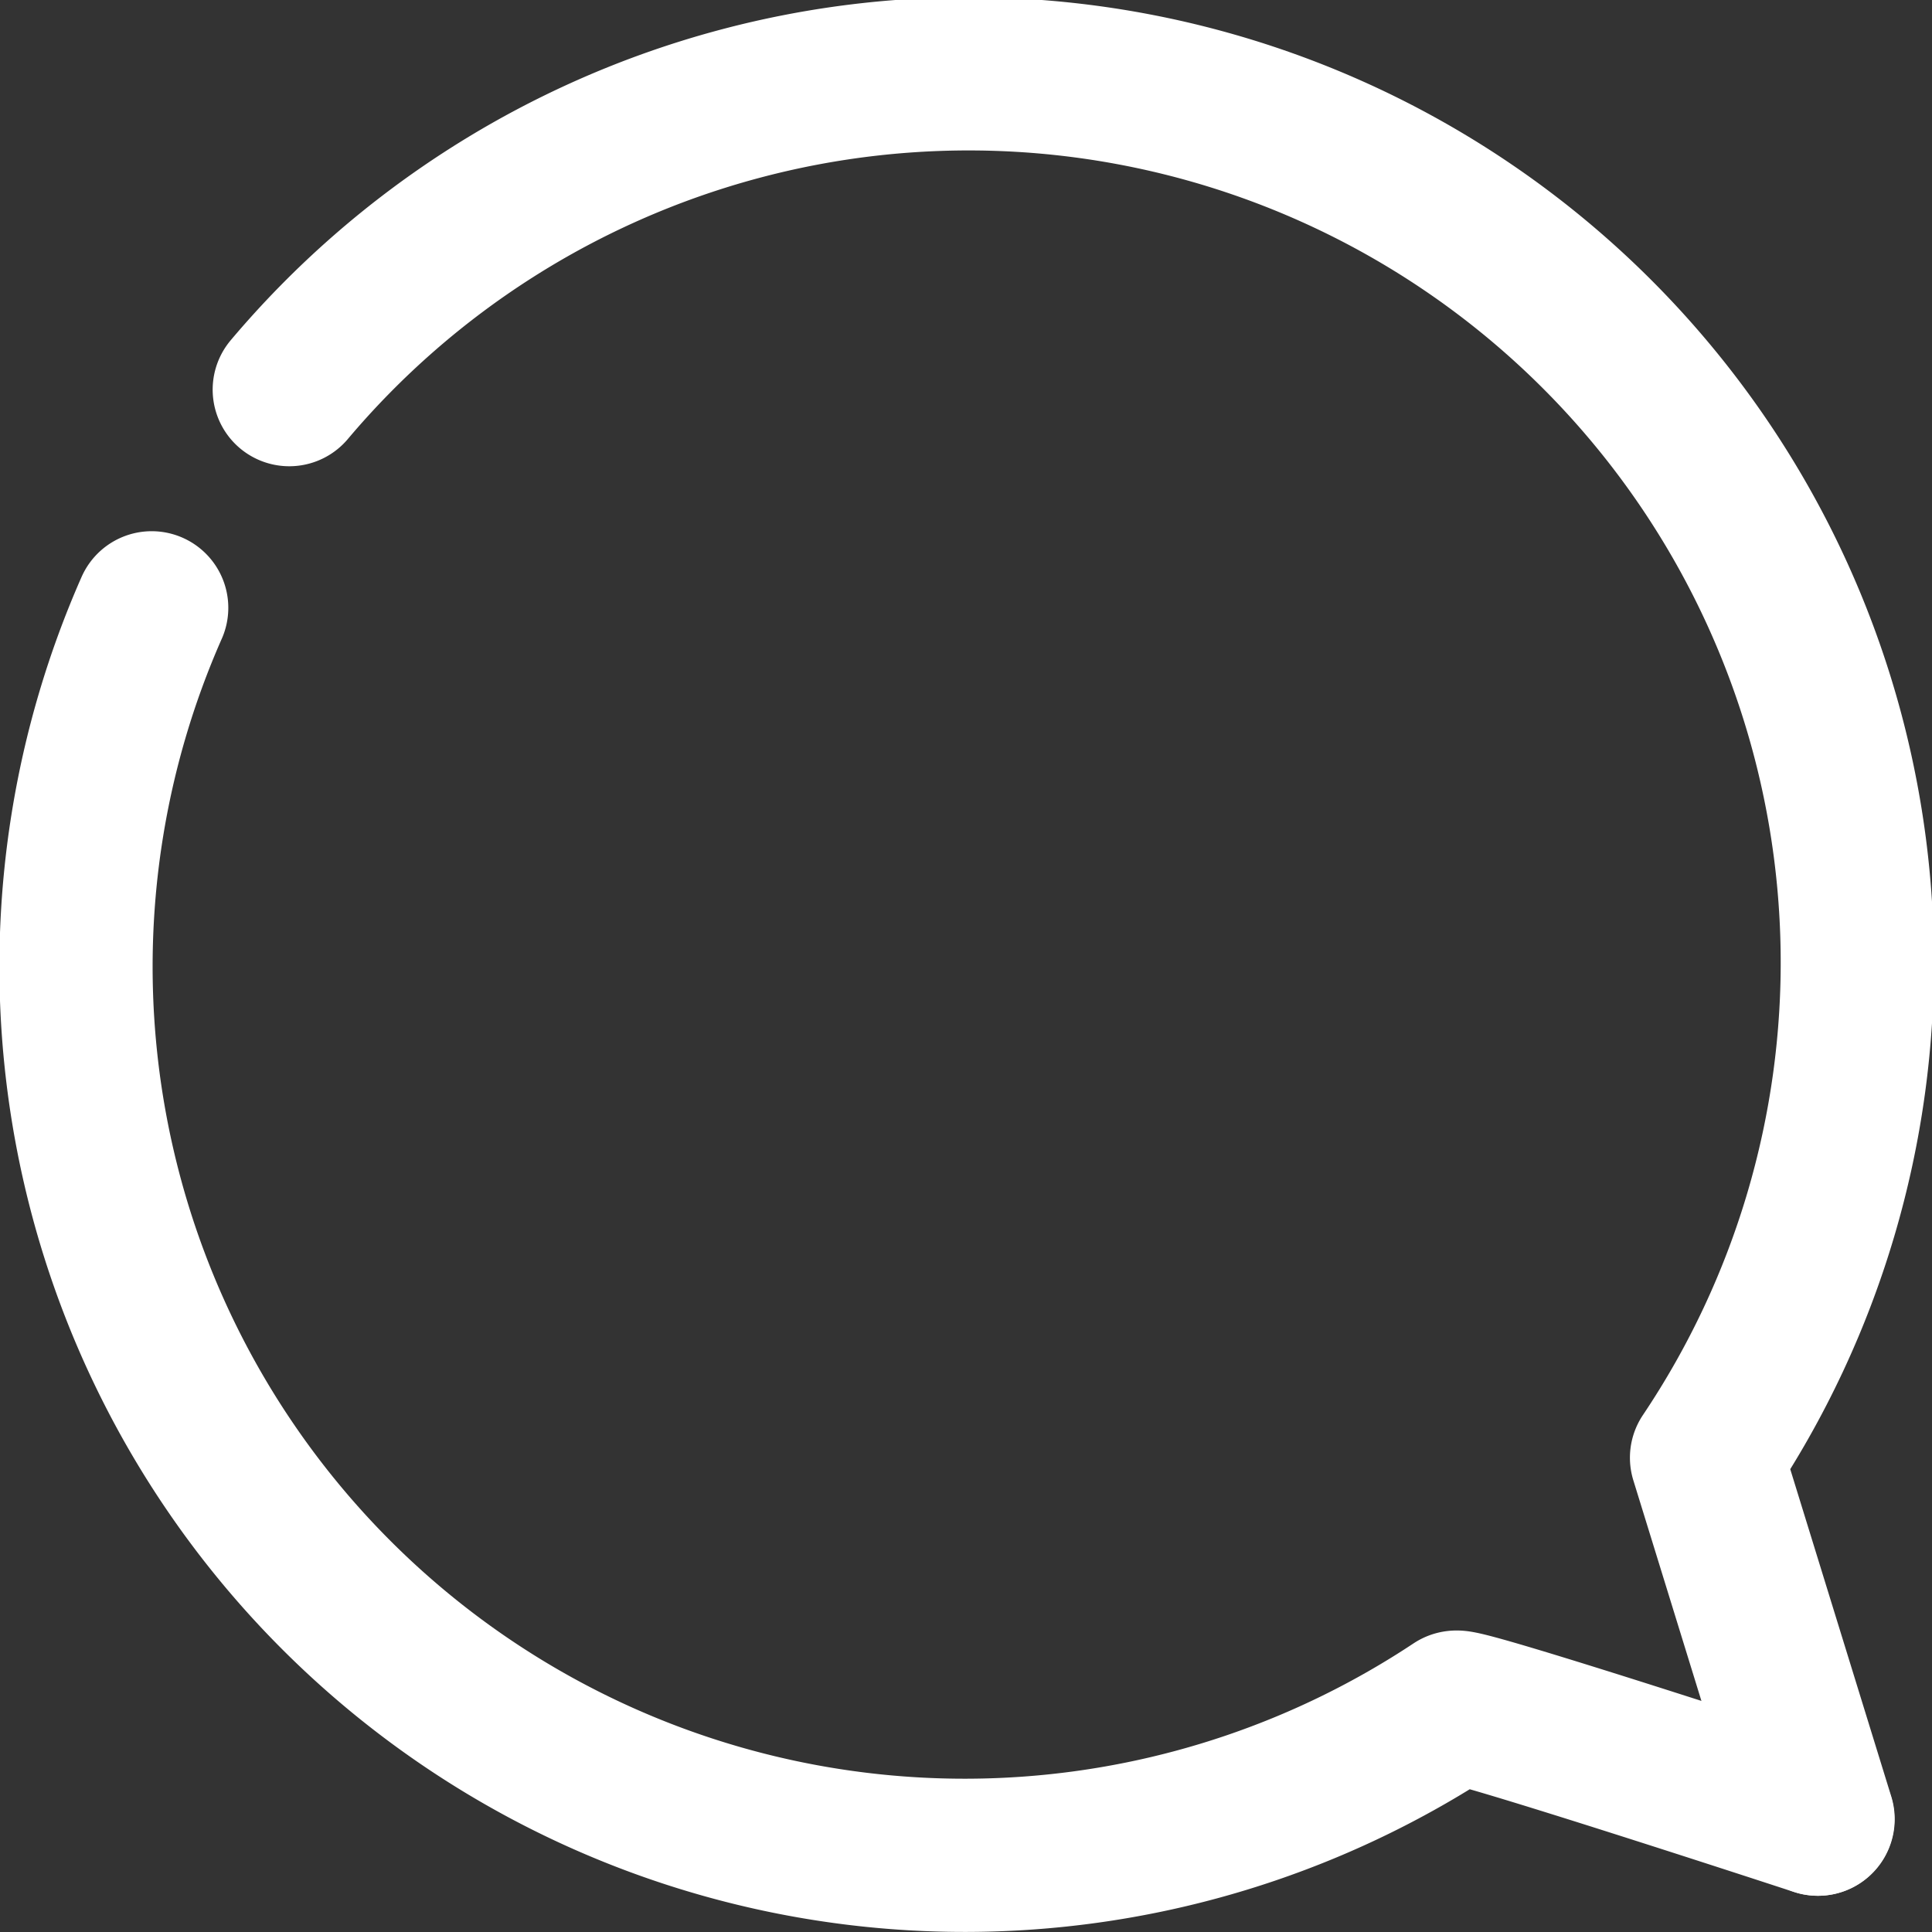
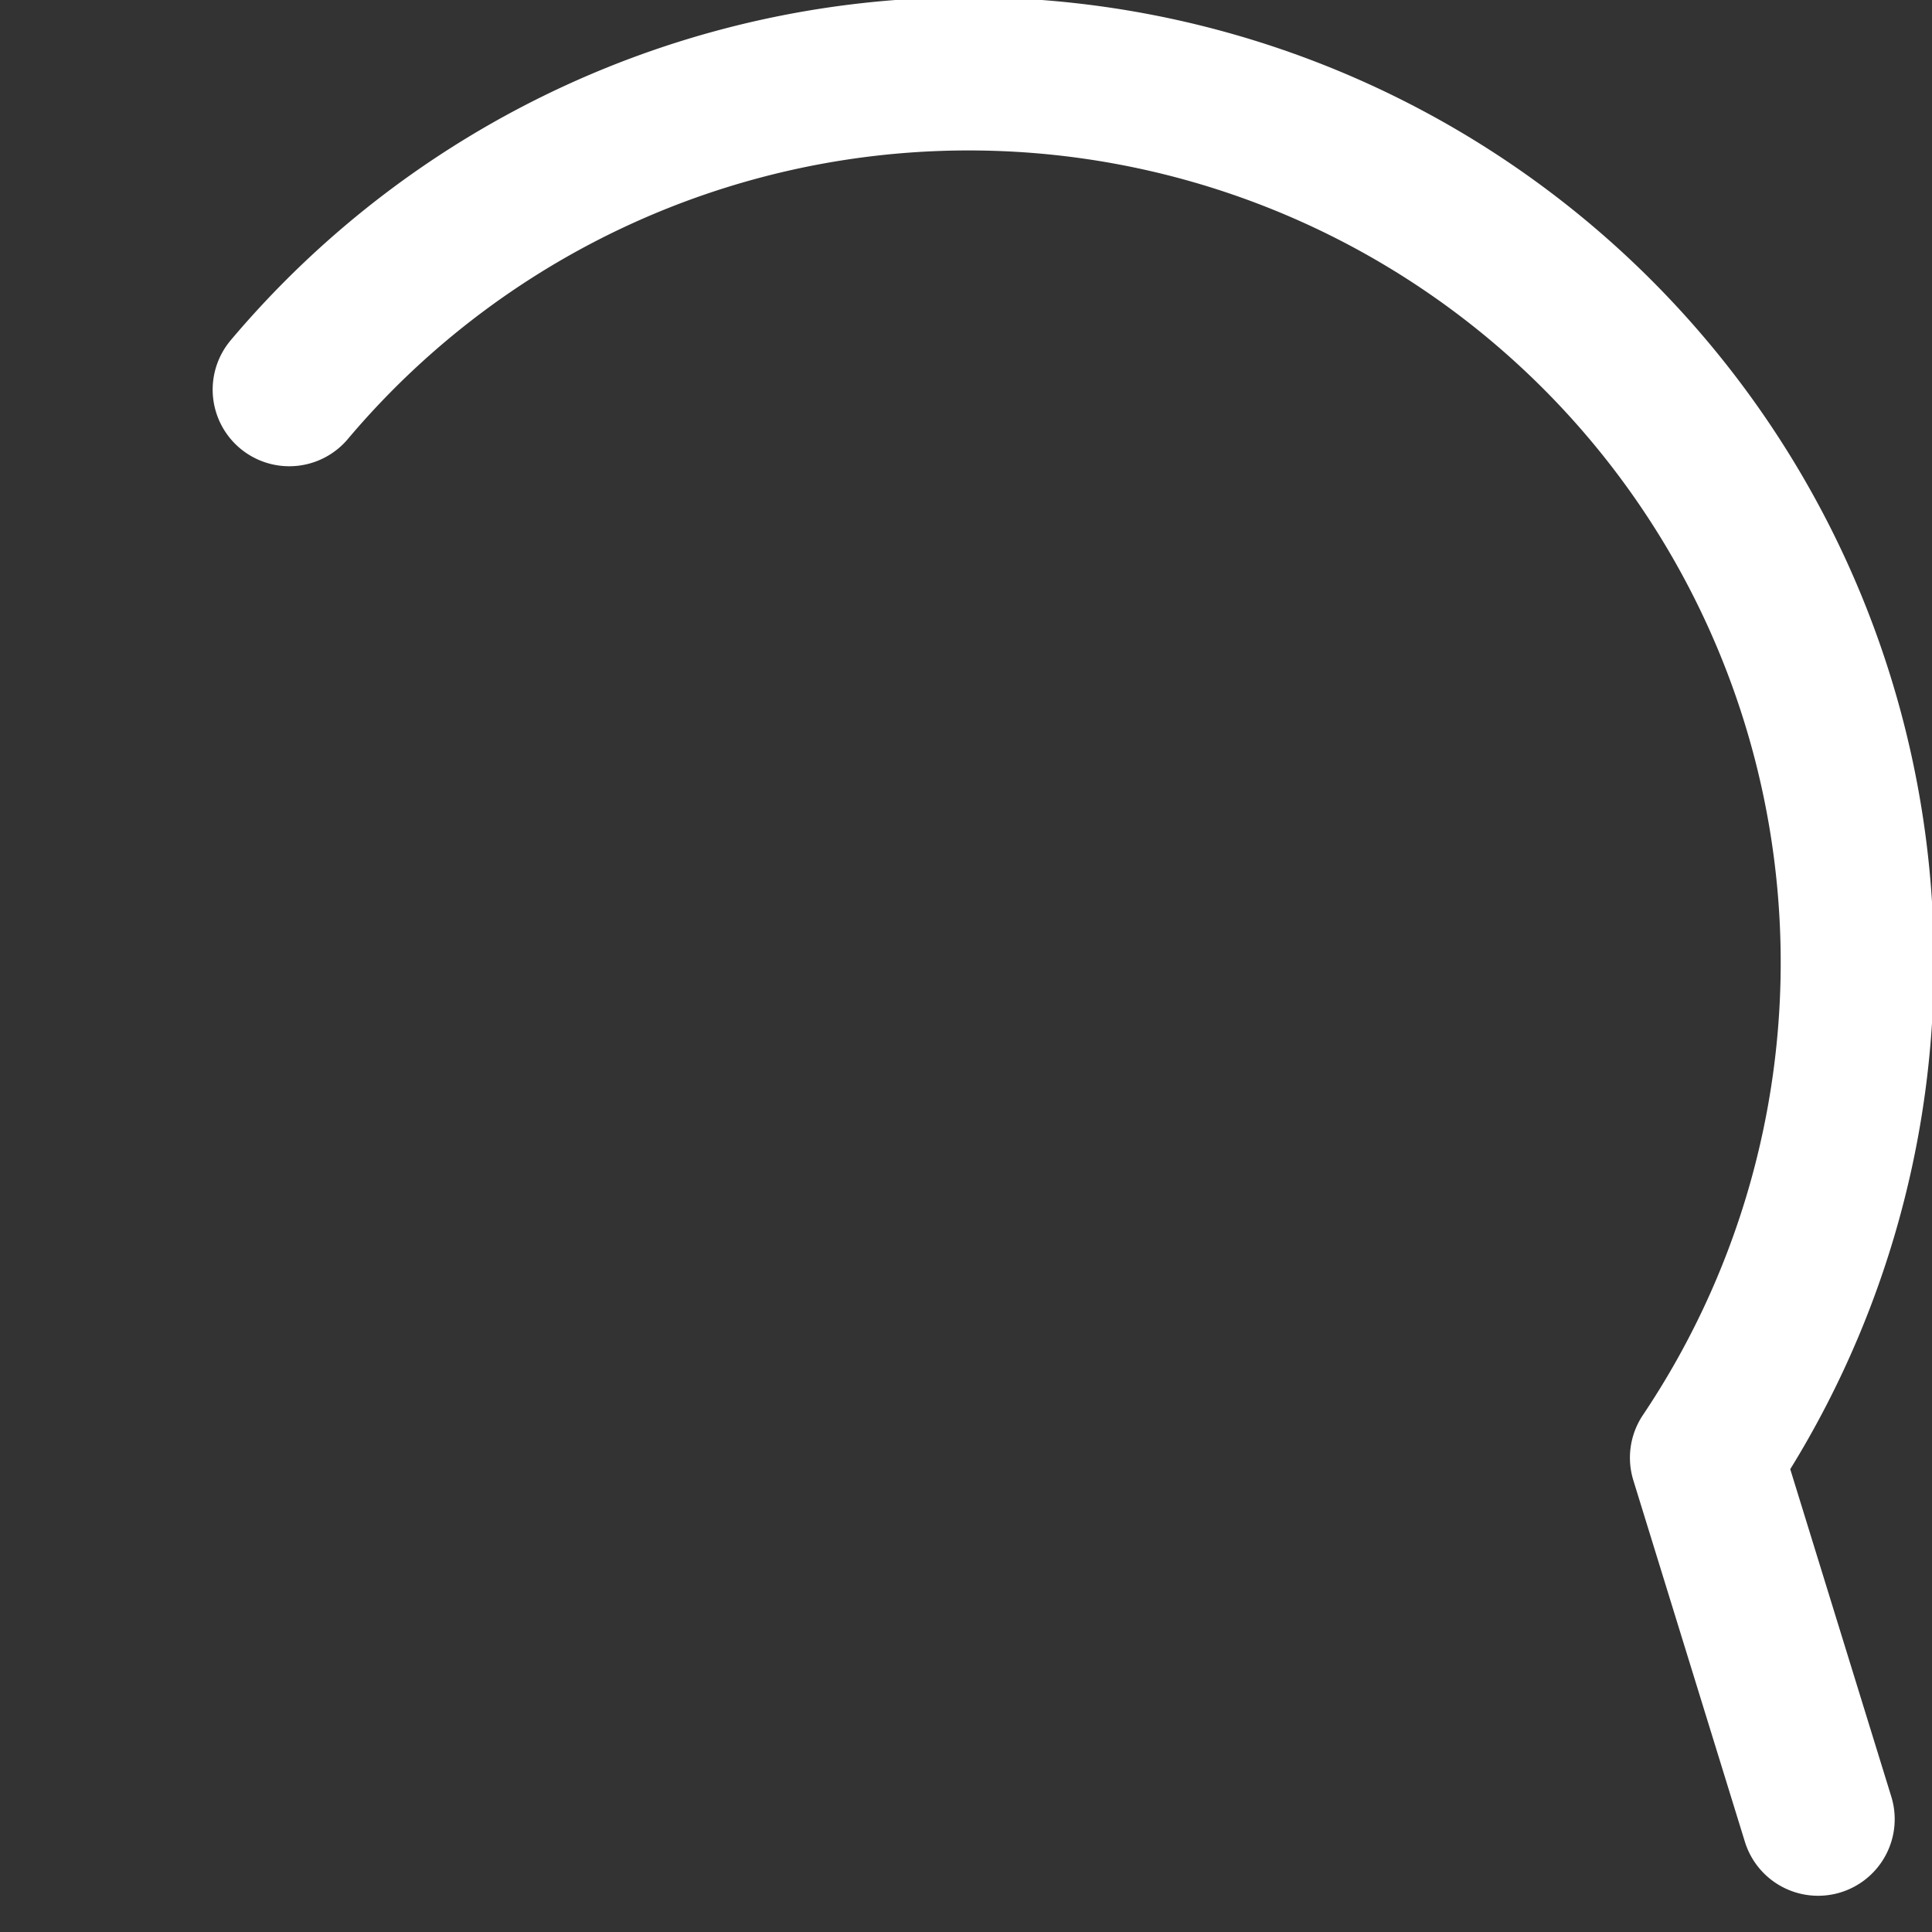
<svg xmlns="http://www.w3.org/2000/svg" width="25.219" height="25.219" viewBox="0 0 25.219 25.219">
  <rect x="0" y="0" width="25.219" height="25.219" fill="#333333" stroke="none" />
  <g id="comment" transform="translate(-551.444 -1383.317)">
    <path id="Path_951" data-name="Path 951" d="M576.7,1407.063l-1.456-4.718a11.6,11.6,0,0,0-18.5-13.942" transform="translate(-1.524)" fill="none" stroke="#fff" stroke-linecap="round" stroke-linejoin="round" stroke-width="2" />
-     <path id="Path_952" data-name="Path 952" d="M553.424,1395.068a11.6,11.6,0,0,0,17.024,14.351c.088-.059,4.724,1.461,4.724,1.461" transform="translate(0 -3.817)" fill="none" stroke="#fff" stroke-linecap="round" stroke-linejoin="round" stroke-width="2" />
  </g>
</svg>